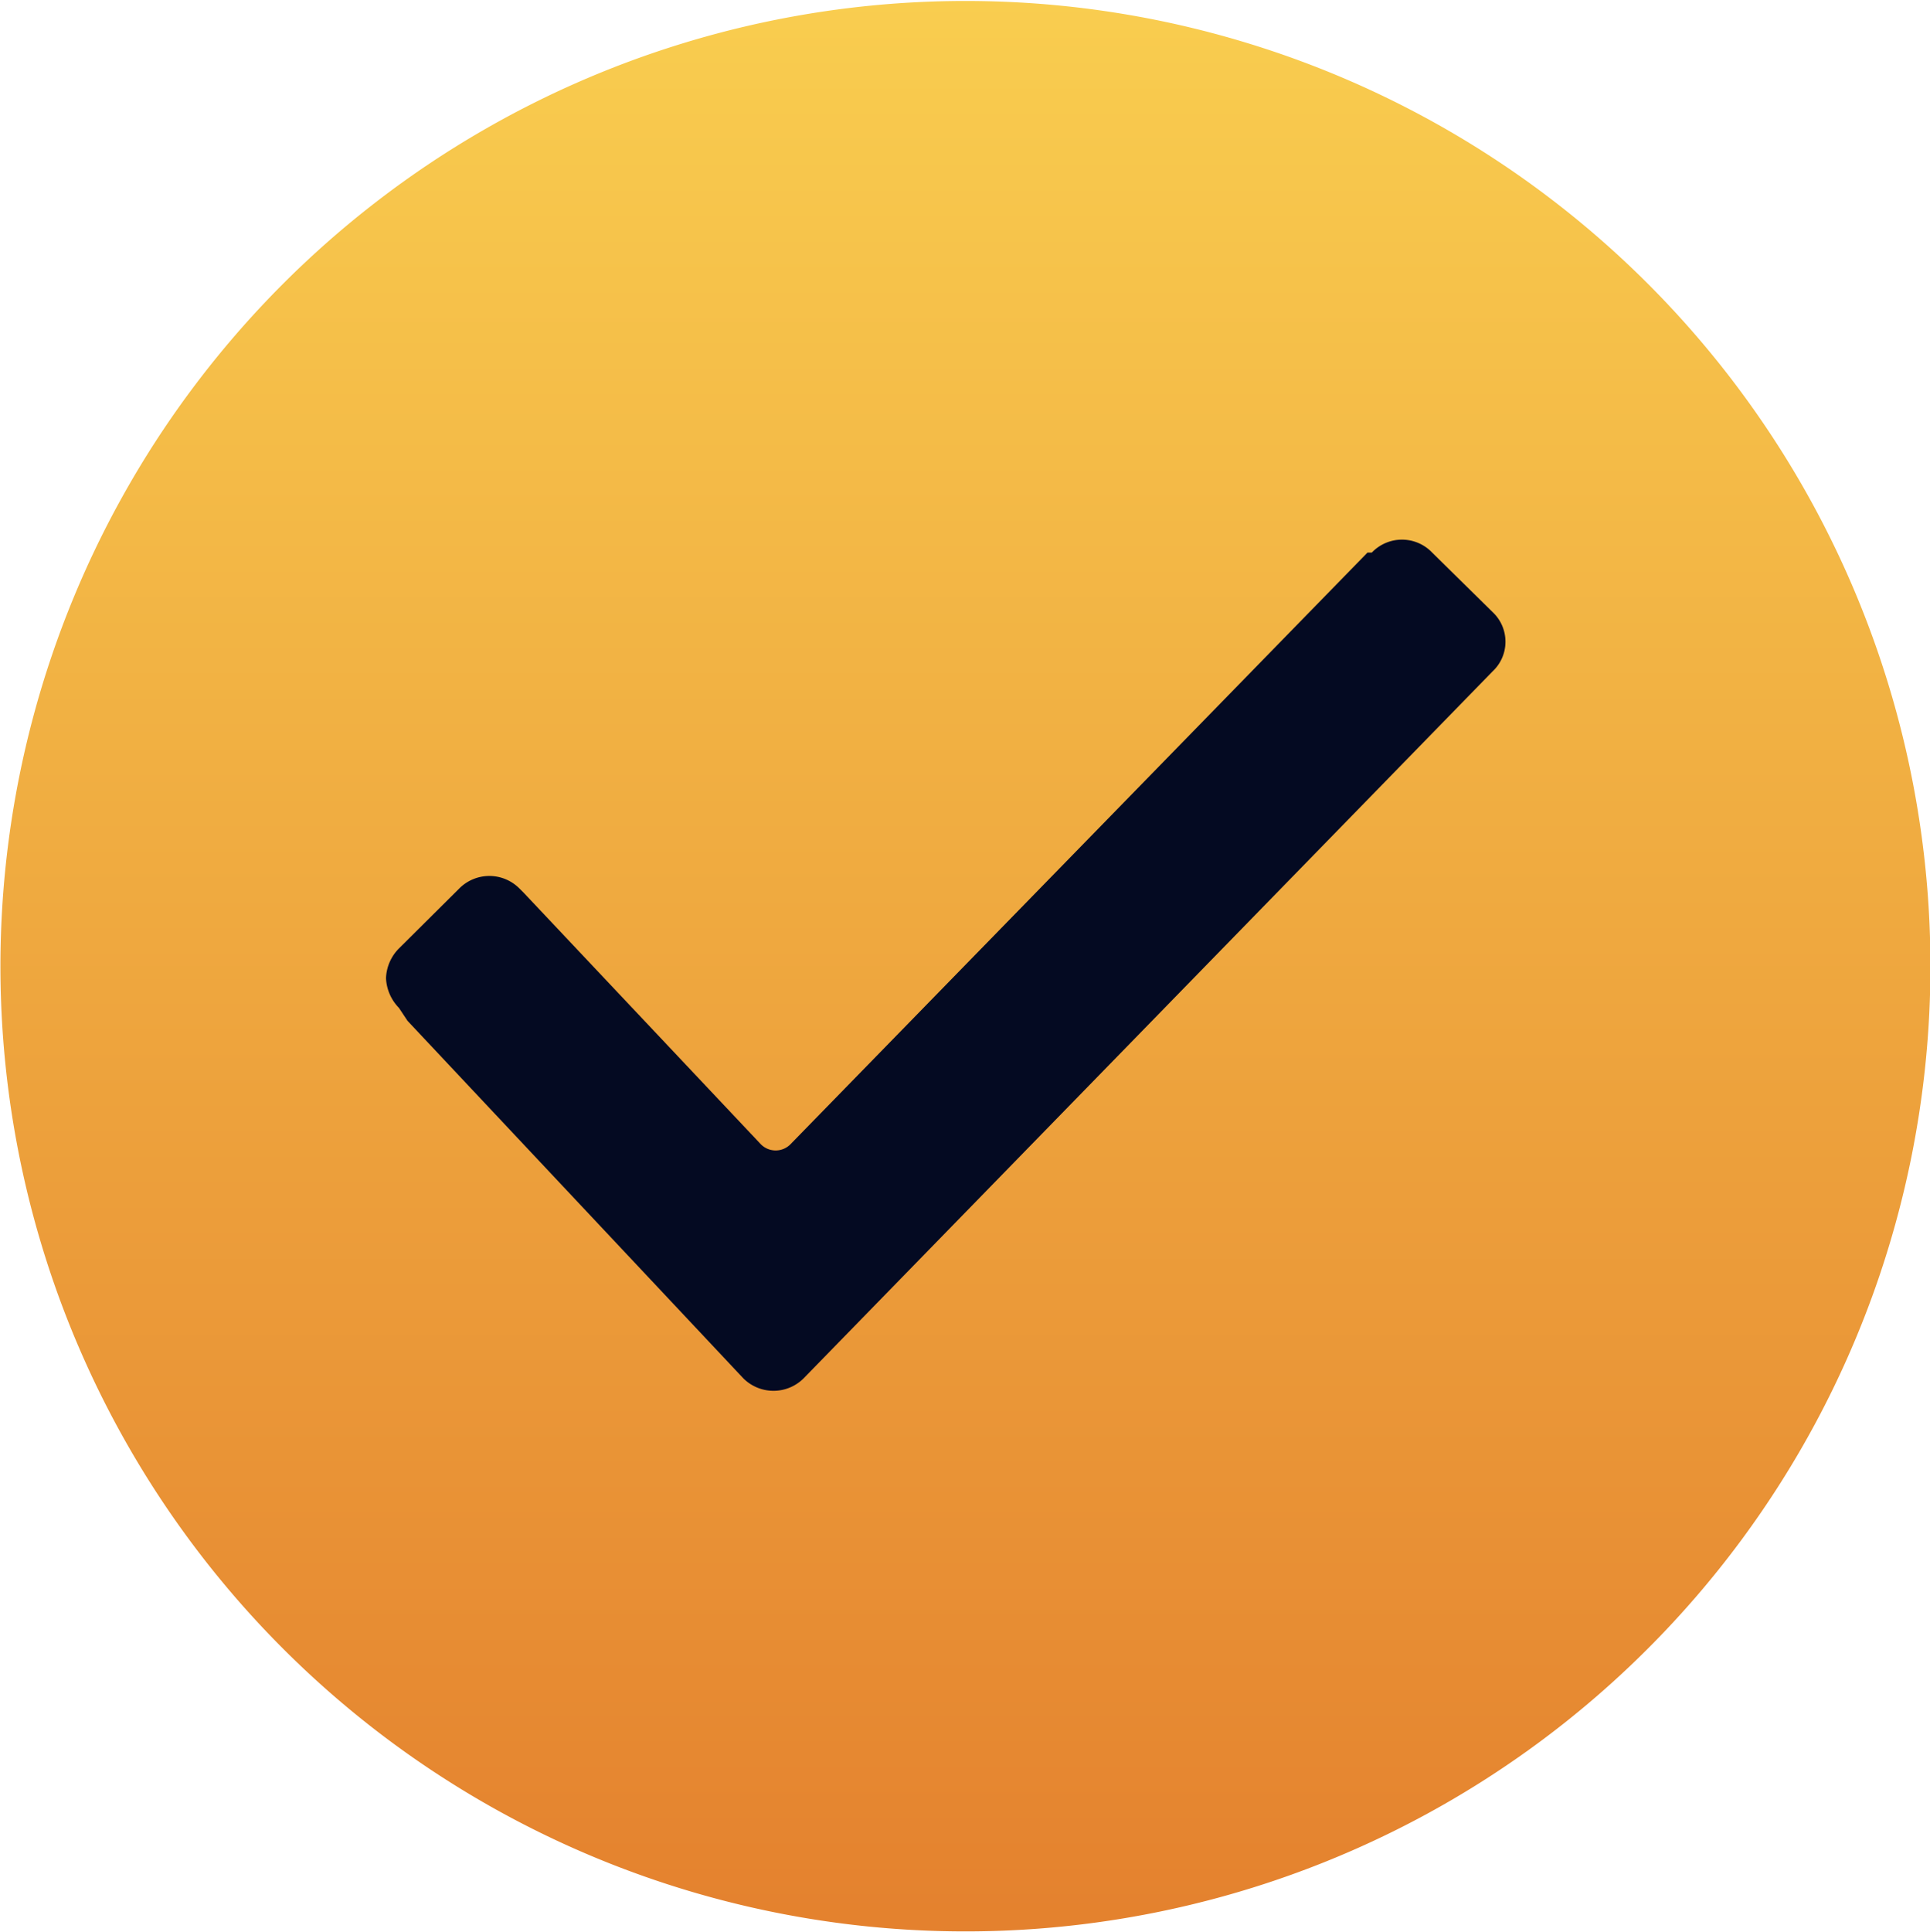
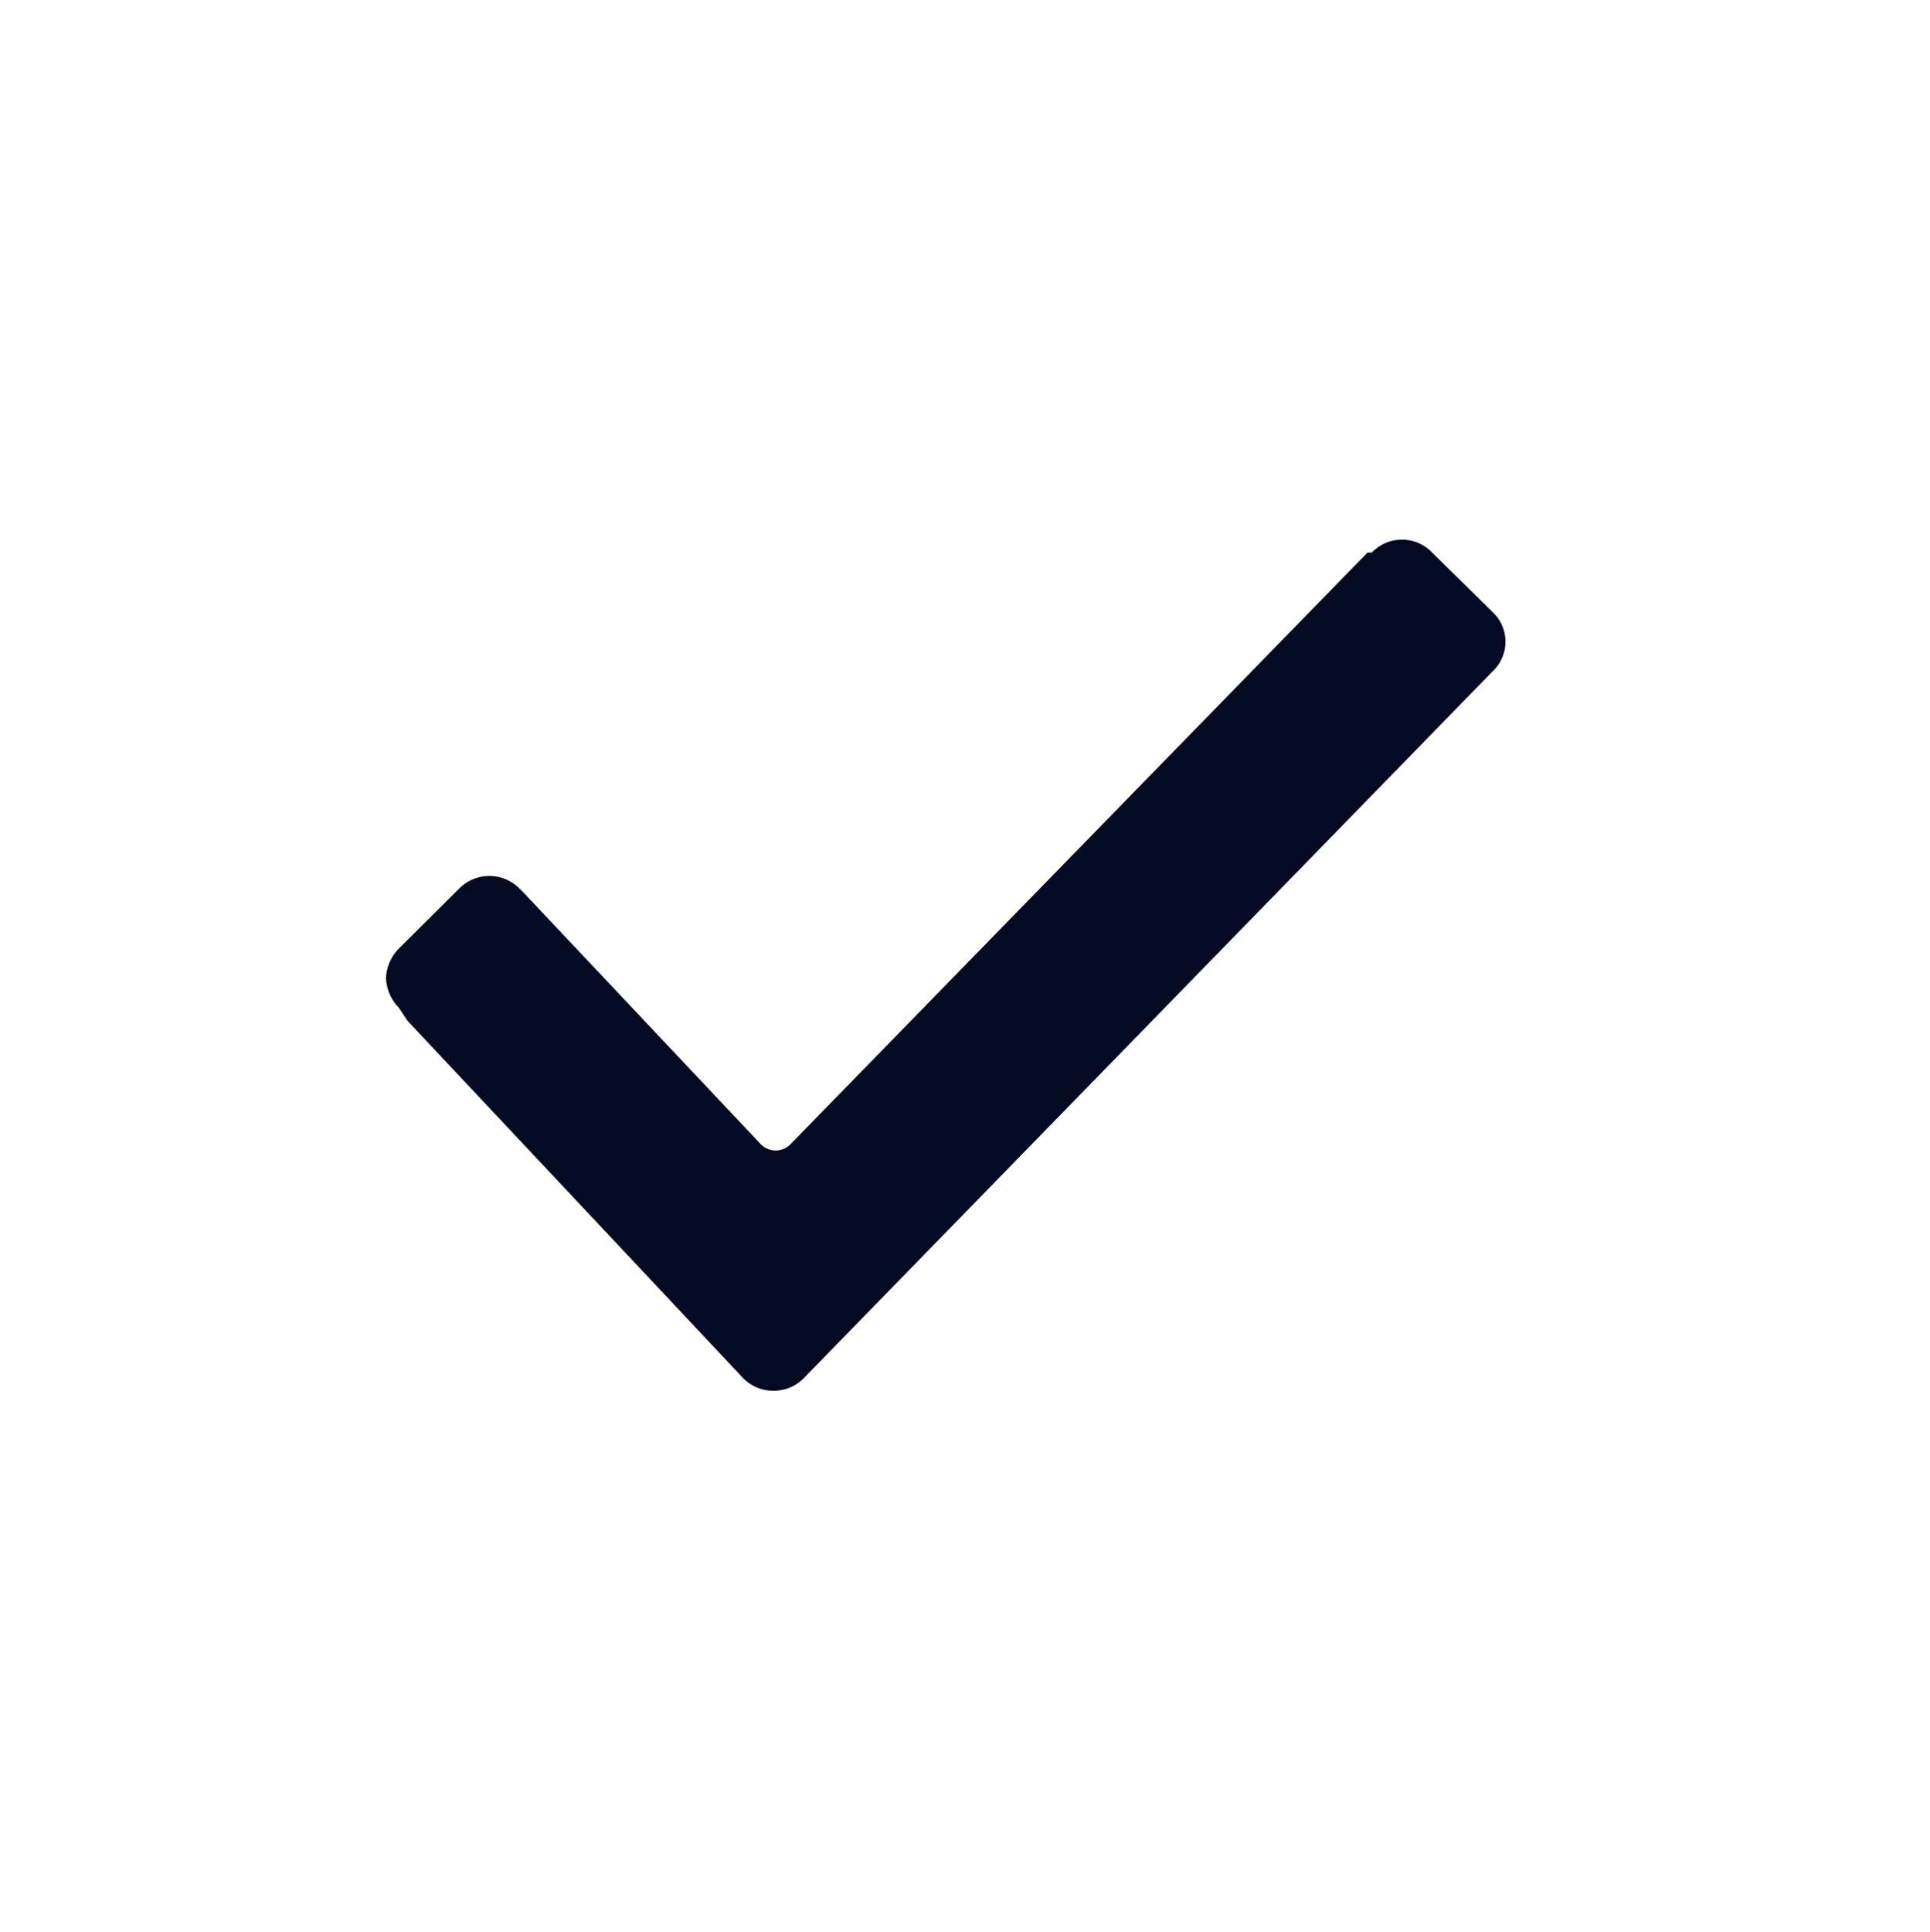
<svg xmlns="http://www.w3.org/2000/svg" id="чек" width="40.28" height="40.32" viewBox="0 0 40.28 40.32">
  <defs>
    <style> .cls-1, .cls-2 { fill-rule: evenodd; } .cls-1 { fill: url(#linear-gradient); } .cls-2 { fill: #040a22; } </style>
    <linearGradient id="linear-gradient" x1="996.14" y1="2424.16" x2="996.14" y2="2383.84" gradientUnits="userSpaceOnUse">
      <stop offset="0" stop-color="#e4812e" />
      <stop offset="1" stop-color="#f9cd4f" />
    </linearGradient>
  </defs>
-   <path id="Эллипс_5" data-name="Эллипс 5" class="cls-1" d="M996.15,2383.86A20.14,20.14,0,1,1,976.009,2404,20.144,20.144,0,0,1,996.15,2383.86Z" transform="translate(-976 -2383.84)" />
  <path id="Фигура_331_1" data-name="Фигура 331 1" class="cls-2" d="M984.326,2404.87a0.949,0.949,0,0,1-.27-0.62,0.929,0.929,0,0,1,.27-0.62l1.258-1.25a0.885,0.885,0,0,1,1.258,0l0.09,0.09,4.942,5.24a0.434,0.434,0,0,0,.629,0l12.037-12.34h0.09a0.87,0.87,0,0,1,1.26,0l1.26,1.24a0.847,0.847,0,0,1,0,1.24h0l-14.378,14.75a0.891,0.891,0,0,1-1.258,0l-7.009-7.46Z" transform="translate(-976 -2383.84)" />
</svg>